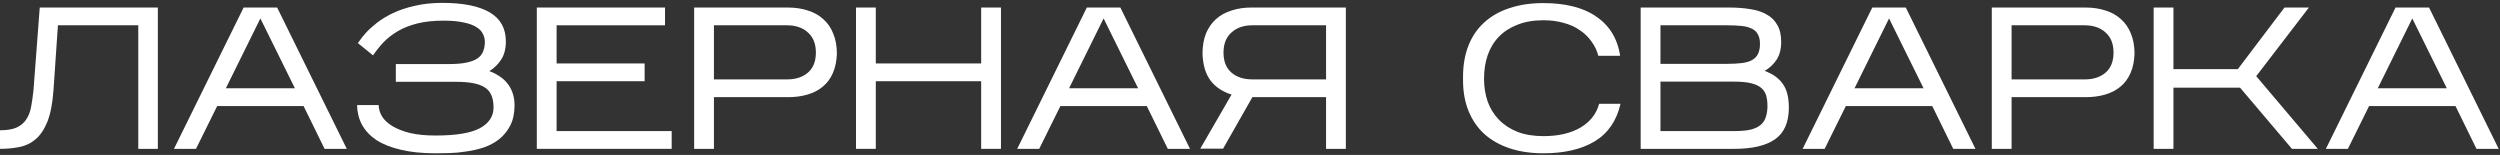
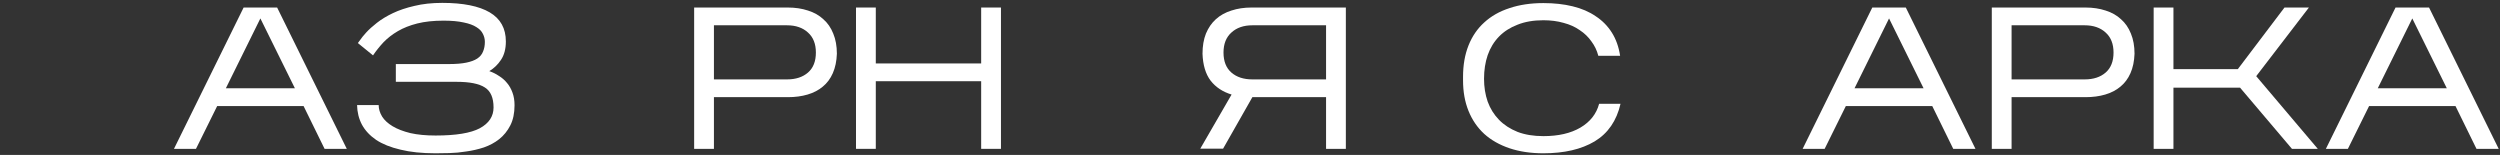
<svg xmlns="http://www.w3.org/2000/svg" width="823" height="51" viewBox="0 0 823 51" fill="none">
  <rect x="0" y="0" width="823" height="51" fill="#333333" stroke="none" />
-   <path d="M51.966 2.478V49H45.519V8.326H19.068L17.606 29.726C17.296 34.024 16.631 37.458 15.612 40.028C14.593 42.553 13.308 44.48 11.757 45.81C10.207 47.139 8.412 48.003 6.374 48.402C4.38 48.8 2.254 49 -0.006 49V42.886C2.254 42.886 4.048 42.597 5.377 42.022C6.751 41.401 7.814 40.537 8.567 39.43C9.365 38.278 9.919 36.882 10.229 35.243C10.539 33.603 10.805 31.742 11.026 29.66L13.086 2.478H51.966Z" fill="white" />
  <path d="M71.494 34.91L64.516 49H57.272L80.2 2.478H91.233L114.161 49H106.851L99.939 34.91H71.494ZM74.352 29.062H97.081L85.716 6.067L74.352 29.062Z" fill="white" />
  <path d="M169.386 34.644C169.386 37.258 168.921 39.474 167.991 41.29C167.06 43.107 165.842 44.613 164.335 45.81C162.873 46.962 161.19 47.87 159.285 48.535C157.379 49.155 155.452 49.598 153.502 49.864C151.597 50.174 149.736 50.351 147.92 50.395C146.148 50.44 144.619 50.462 143.334 50.462C138.903 50.462 135.071 50.063 131.837 49.266C128.602 48.512 125.944 47.449 123.861 46.076C121.779 44.658 120.206 42.974 119.143 41.025C118.124 39.075 117.592 36.926 117.548 34.578H124.659C124.659 35.863 125.035 37.126 125.789 38.366C126.542 39.562 127.694 40.626 129.245 41.556C130.795 42.487 132.745 43.24 135.093 43.816C137.441 44.348 140.21 44.613 143.401 44.613C150.091 44.613 154.942 43.816 157.955 42.221C160.968 40.581 162.475 38.3 162.475 35.376C162.475 32.185 161.522 29.992 159.617 28.796C157.712 27.555 154.61 26.935 150.312 26.935H130.308V21.087H147.92C150.135 21.087 151.996 20.931 153.502 20.621C155.009 20.311 156.205 19.868 157.091 19.292C158.022 18.672 158.664 17.896 159.019 16.966C159.417 16.036 159.617 14.972 159.617 13.776C159.617 12.846 159.395 11.959 158.952 11.118C158.553 10.276 157.845 9.545 156.825 8.924C155.806 8.26 154.411 7.75 152.638 7.396C150.866 6.997 148.651 6.798 145.992 6.798C142.714 6.798 139.834 7.108 137.353 7.728C134.916 8.348 132.789 9.19 130.973 10.254C129.156 11.317 127.583 12.535 126.254 13.909C124.969 15.282 123.817 16.722 122.798 18.229L117.813 14.175C117.858 14.13 118.101 13.798 118.545 13.178C118.988 12.513 119.652 11.694 120.538 10.719C121.469 9.7 122.643 8.636 124.061 7.529C125.523 6.377 127.273 5.313 129.311 4.339C131.349 3.364 133.72 2.566 136.422 1.946C139.125 1.282 142.182 0.949 145.594 0.949C152.461 0.949 157.667 1.99 161.212 4.073C164.756 6.155 166.529 9.345 166.529 13.643C166.529 16.08 165.997 18.096 164.934 19.691C163.915 21.242 162.63 22.482 161.079 23.413C162.231 23.811 163.294 24.343 164.269 25.008C165.288 25.628 166.174 26.403 166.927 27.334C167.681 28.22 168.279 29.283 168.722 30.524C169.165 31.72 169.386 33.094 169.386 34.644Z" fill="white" />
-   <path d="M221.116 43.151V49H176.72V2.478H218.922V8.326H183.233V20.887H212.21V26.736H183.233V43.151H221.116Z" fill="white" />
  <path d="M235.026 31.986V49H228.512V2.478H259.35C261.787 2.478 264.002 2.81 265.996 3.475C267.99 4.095 269.673 5.048 271.047 6.332C272.465 7.573 273.55 9.146 274.303 11.051C275.101 12.956 275.5 15.172 275.5 17.697C275.411 20.134 274.968 22.261 274.17 24.077C273.373 25.894 272.265 27.378 270.847 28.53C269.474 29.682 267.812 30.546 265.863 31.122C263.913 31.698 261.742 31.986 259.35 31.986H235.026ZM235.026 26.138H259.084C261.964 26.138 264.268 25.384 265.996 23.878C267.724 22.372 268.588 20.178 268.588 17.298C268.588 14.463 267.724 12.27 265.996 10.719C264.268 9.124 261.964 8.326 259.084 8.326H235.026V26.138Z" fill="white" />
  <path d="M288.31 26.736V49H281.797V2.478H288.31V20.887H323.002V2.478H329.516V49H323.002V26.736H288.31Z" fill="white" />
-   <path d="M349.081 34.91L342.103 49H334.859L357.788 2.478H368.82L391.749 49H384.438L377.526 34.91H349.081ZM351.939 29.062H374.668L363.304 6.067L351.939 29.062Z" fill="white" />
  <path d="M443.053 2.478V49H436.54V31.986H412.282L402.645 48.933H395.135L405.436 31.122C402.512 30.236 400.208 28.707 398.524 26.536C396.885 24.365 395.999 21.419 395.866 17.697C395.866 15.172 396.243 12.956 396.996 11.051C397.793 9.146 398.879 7.573 400.252 6.332C401.67 5.048 403.376 4.095 405.37 3.475C407.364 2.81 409.579 2.478 412.016 2.478H443.053ZM402.778 17.298C402.778 20.178 403.642 22.372 405.37 23.878C407.098 25.384 409.402 26.138 412.282 26.138H436.54V8.326H412.282C409.402 8.326 407.098 9.124 405.37 10.719C403.642 12.27 402.778 14.463 402.778 17.298Z" fill="white" />
  <path d="M533.473 34.179C532.188 39.762 529.352 43.882 524.966 46.541C520.58 49.155 514.953 50.462 508.085 50.462C503.92 50.462 500.199 49.908 496.92 48.8C493.641 47.693 490.872 46.12 488.612 44.082C486.353 41.999 484.625 39.474 483.429 36.505C482.232 33.537 481.634 30.192 481.634 26.47V25.274C481.634 21.419 482.232 17.985 483.429 14.972C484.625 11.959 486.353 9.434 488.612 7.396C490.872 5.313 493.641 3.741 496.92 2.677C500.199 1.57 503.92 1.016 508.085 1.016C511.63 1.016 514.842 1.37 517.722 2.079C520.646 2.788 523.172 3.873 525.298 5.336C527.469 6.753 529.242 8.548 530.615 10.719C531.989 12.89 532.897 15.438 533.34 18.362H526.162C525.719 16.634 524.966 15.061 523.903 13.643C522.884 12.181 521.599 10.94 520.048 9.921C518.542 8.858 516.769 8.06 514.731 7.529C512.737 6.953 510.522 6.665 508.085 6.665C504.851 6.665 502.015 7.152 499.578 8.127C497.142 9.057 495.103 10.364 493.464 12.048C491.825 13.732 490.584 15.77 489.742 18.162C488.945 20.511 488.546 23.103 488.546 25.938C488.546 28.641 488.945 31.144 489.742 33.448C490.584 35.752 491.825 37.746 493.464 39.43C495.103 41.113 497.142 42.442 499.578 43.417C502.015 44.348 504.851 44.813 508.085 44.813C513.003 44.813 517.057 43.882 520.247 42.022C523.482 40.116 525.542 37.502 526.428 34.179H533.473Z" fill="white" />
-   <path d="M588.89 35.442C588.89 40.271 587.362 43.749 584.305 45.876C581.292 47.959 576.861 49 571.013 49H540.109V2.478H569.152C571.766 2.478 574.114 2.655 576.196 3.009C578.323 3.32 580.14 3.918 581.646 4.804C583.153 5.646 584.304 6.798 585.102 8.26C585.944 9.678 586.365 11.516 586.365 13.776C586.365 16.169 585.855 18.14 584.836 19.691C583.817 21.197 582.51 22.416 580.915 23.346C583.529 24.277 585.501 25.672 586.83 27.533C588.203 29.35 588.89 31.986 588.89 35.442ZM546.622 21.02H568.553C570.459 21.02 572.098 20.931 573.471 20.754C574.845 20.577 575.953 20.245 576.794 19.757C577.681 19.27 578.323 18.605 578.722 17.764C579.165 16.878 579.386 15.77 579.386 14.441C579.386 13.111 579.143 12.048 578.655 11.251C578.212 10.409 577.526 9.788 576.595 9.39C575.709 8.947 574.579 8.659 573.206 8.526C571.832 8.393 570.237 8.326 568.421 8.326H546.622V21.02ZM546.622 43.151H571.013C573.272 43.151 575.111 42.974 576.529 42.62C577.947 42.221 579.032 41.667 579.785 40.958C580.583 40.205 581.114 39.319 581.38 38.3C581.69 37.281 581.845 36.151 581.845 34.91C581.845 33.625 581.713 32.496 581.447 31.521C581.181 30.546 580.649 29.704 579.852 28.995C579.054 28.286 577.924 27.755 576.462 27.4C575.044 27.046 573.161 26.869 570.813 26.869H546.622V43.151Z" fill="white" />
  <path d="M607.652 34.91L600.674 49H593.43L616.358 2.478H627.391L650.32 49H643.009L636.097 34.91H607.652ZM610.51 29.062H633.239L621.875 6.067L610.51 29.062Z" fill="white" />
  <path d="M662.213 31.986V49H655.7V2.478H686.537C688.974 2.478 691.189 2.81 693.183 3.475C695.177 4.095 696.861 5.048 698.234 6.332C699.652 7.573 700.737 9.146 701.491 11.051C702.288 12.956 702.687 15.172 702.687 17.697C702.598 20.134 702.155 22.261 701.358 24.077C700.56 25.894 699.452 27.378 698.035 28.53C696.661 29.682 695 30.546 693.05 31.122C691.101 31.698 688.93 31.986 686.537 31.986H662.213ZM662.213 26.138H686.271C689.151 26.138 691.455 25.384 693.183 23.878C694.911 22.372 695.775 20.178 695.775 17.298C695.775 14.463 694.911 12.27 693.183 10.719C691.455 9.124 689.151 8.326 686.271 8.326H662.213V26.138Z" fill="white" />
  <path d="M715.498 28.862V49H708.984V2.478H715.498V22.748H736.698L752.051 2.478H760.092L742.746 25.074L763.016 49H754.51L737.429 28.862H715.498Z" fill="white" />
  <path d="M779.903 34.91L772.925 49H765.681L788.609 2.478H799.642L822.57 49H815.26L808.348 34.91H779.903ZM782.761 29.062H805.49L794.125 6.067L782.761 29.062Z" fill="white" />
</svg>